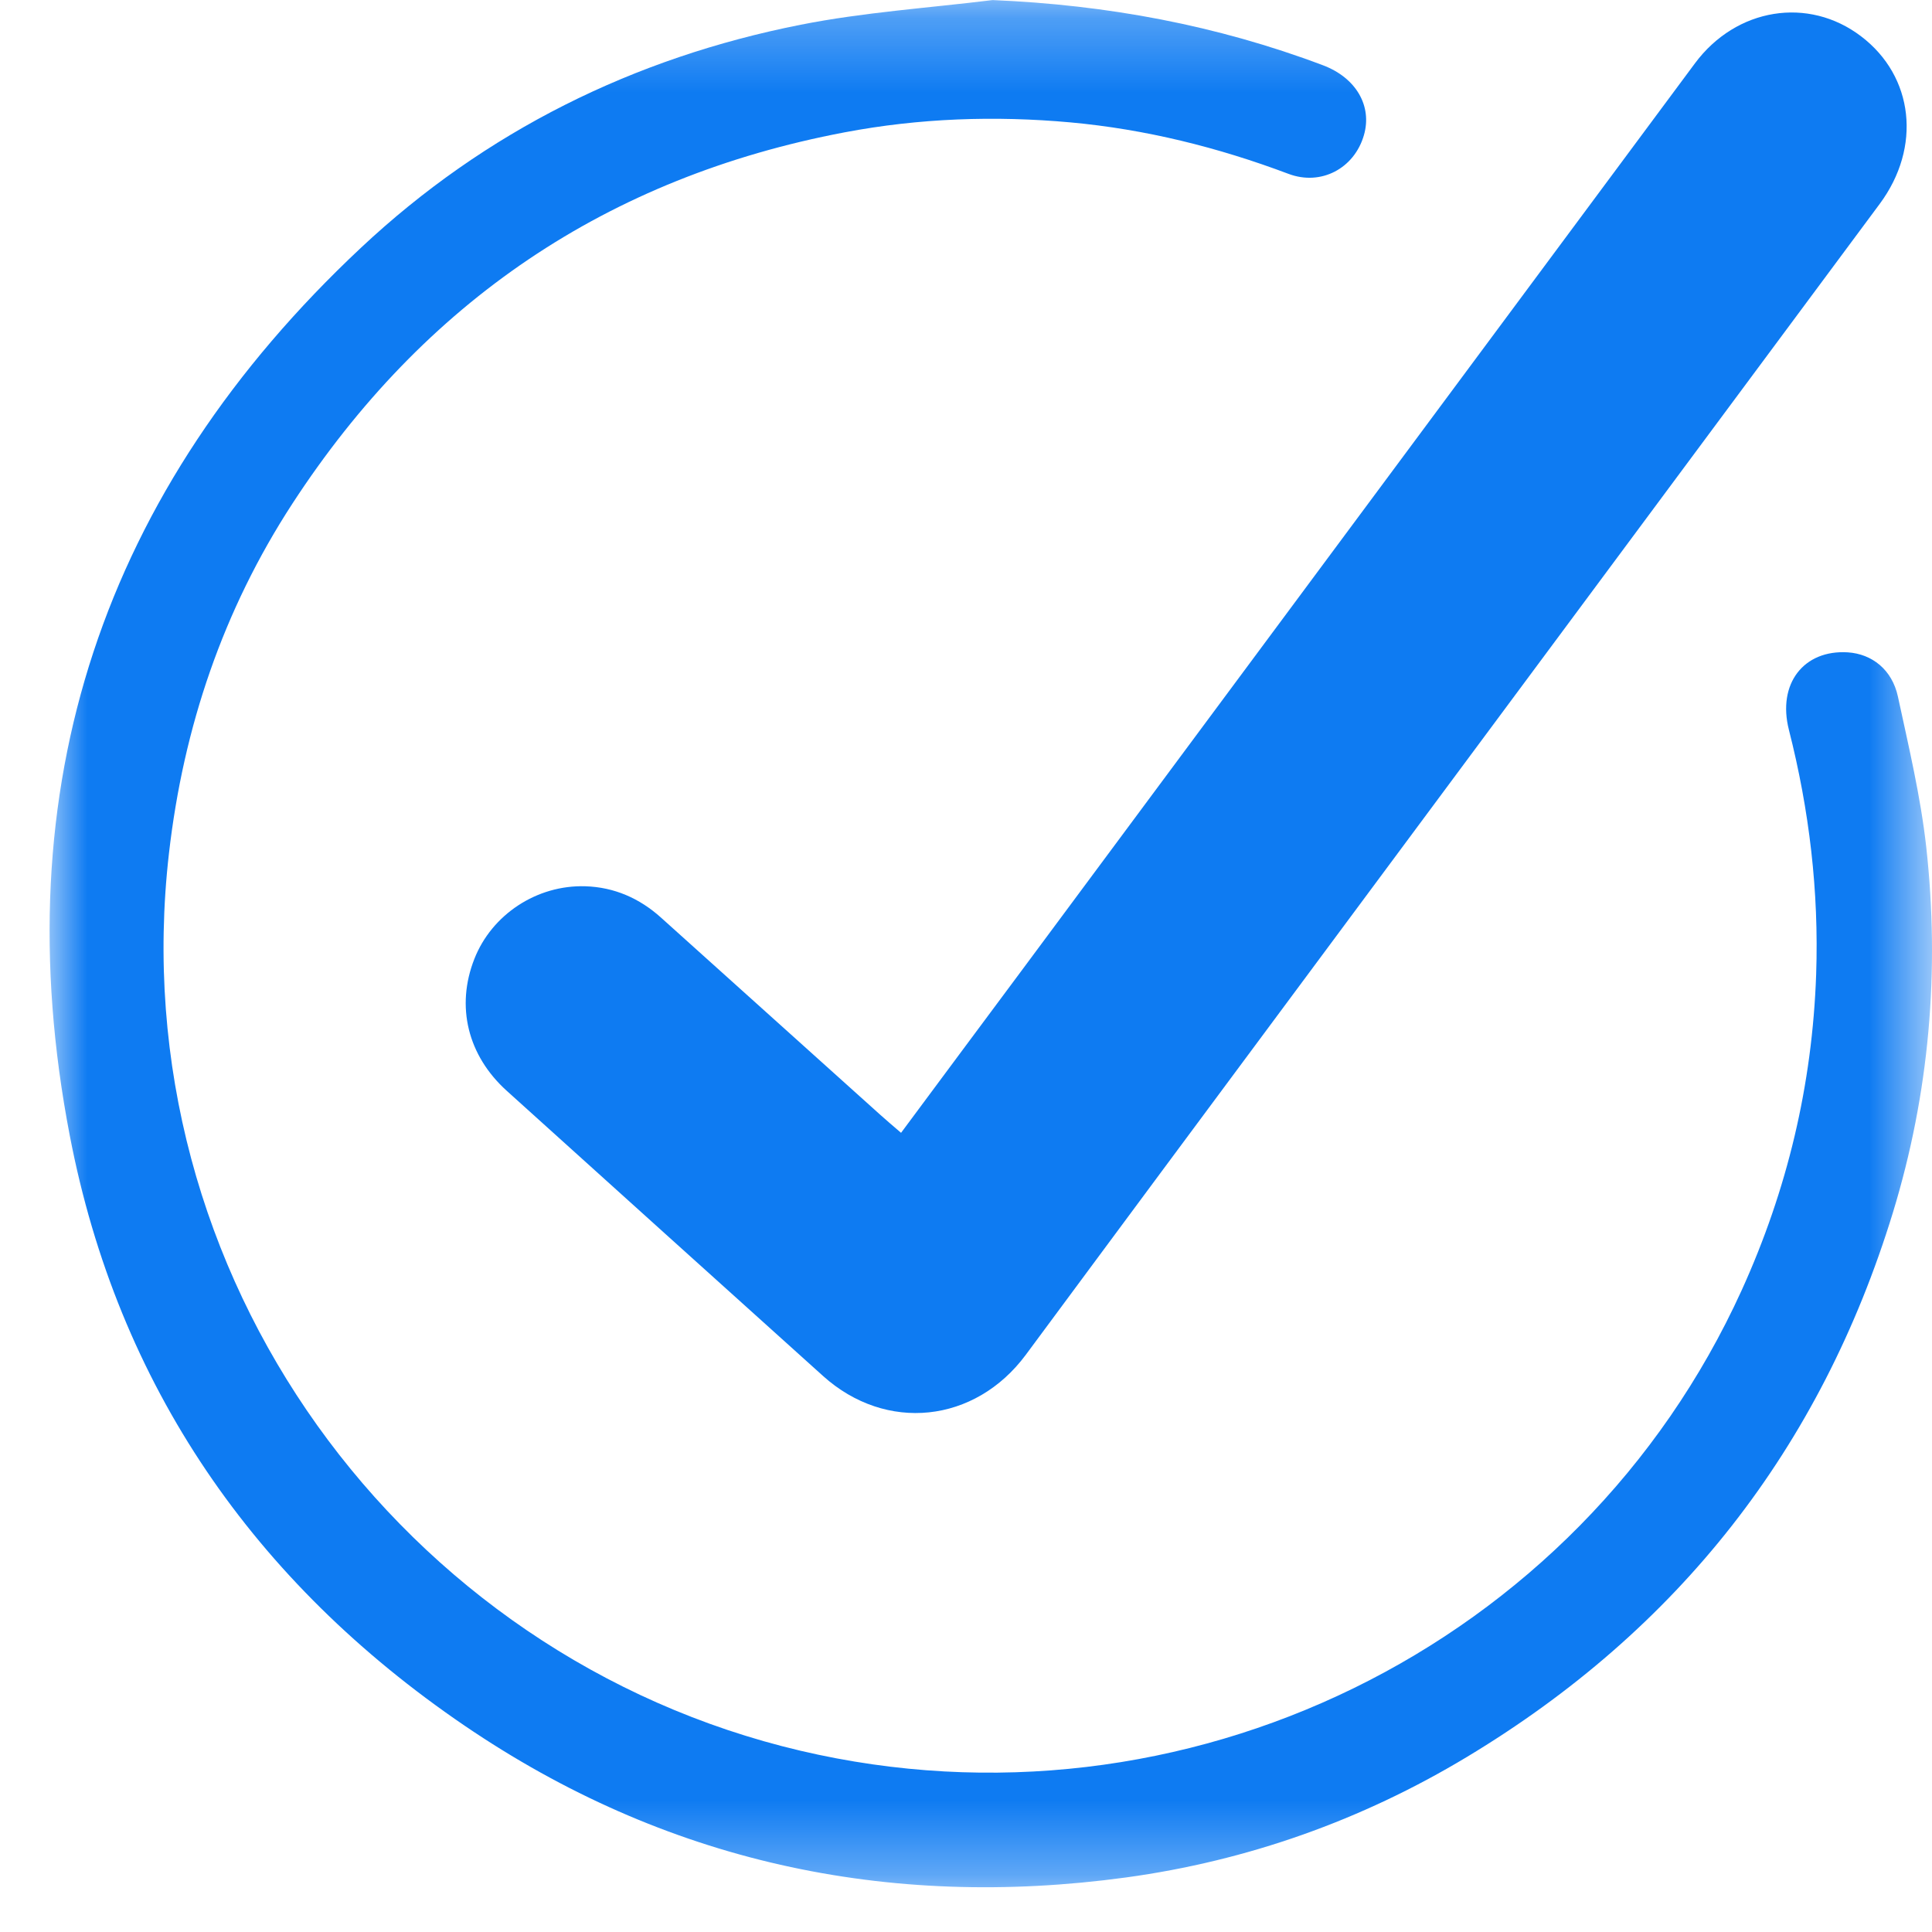
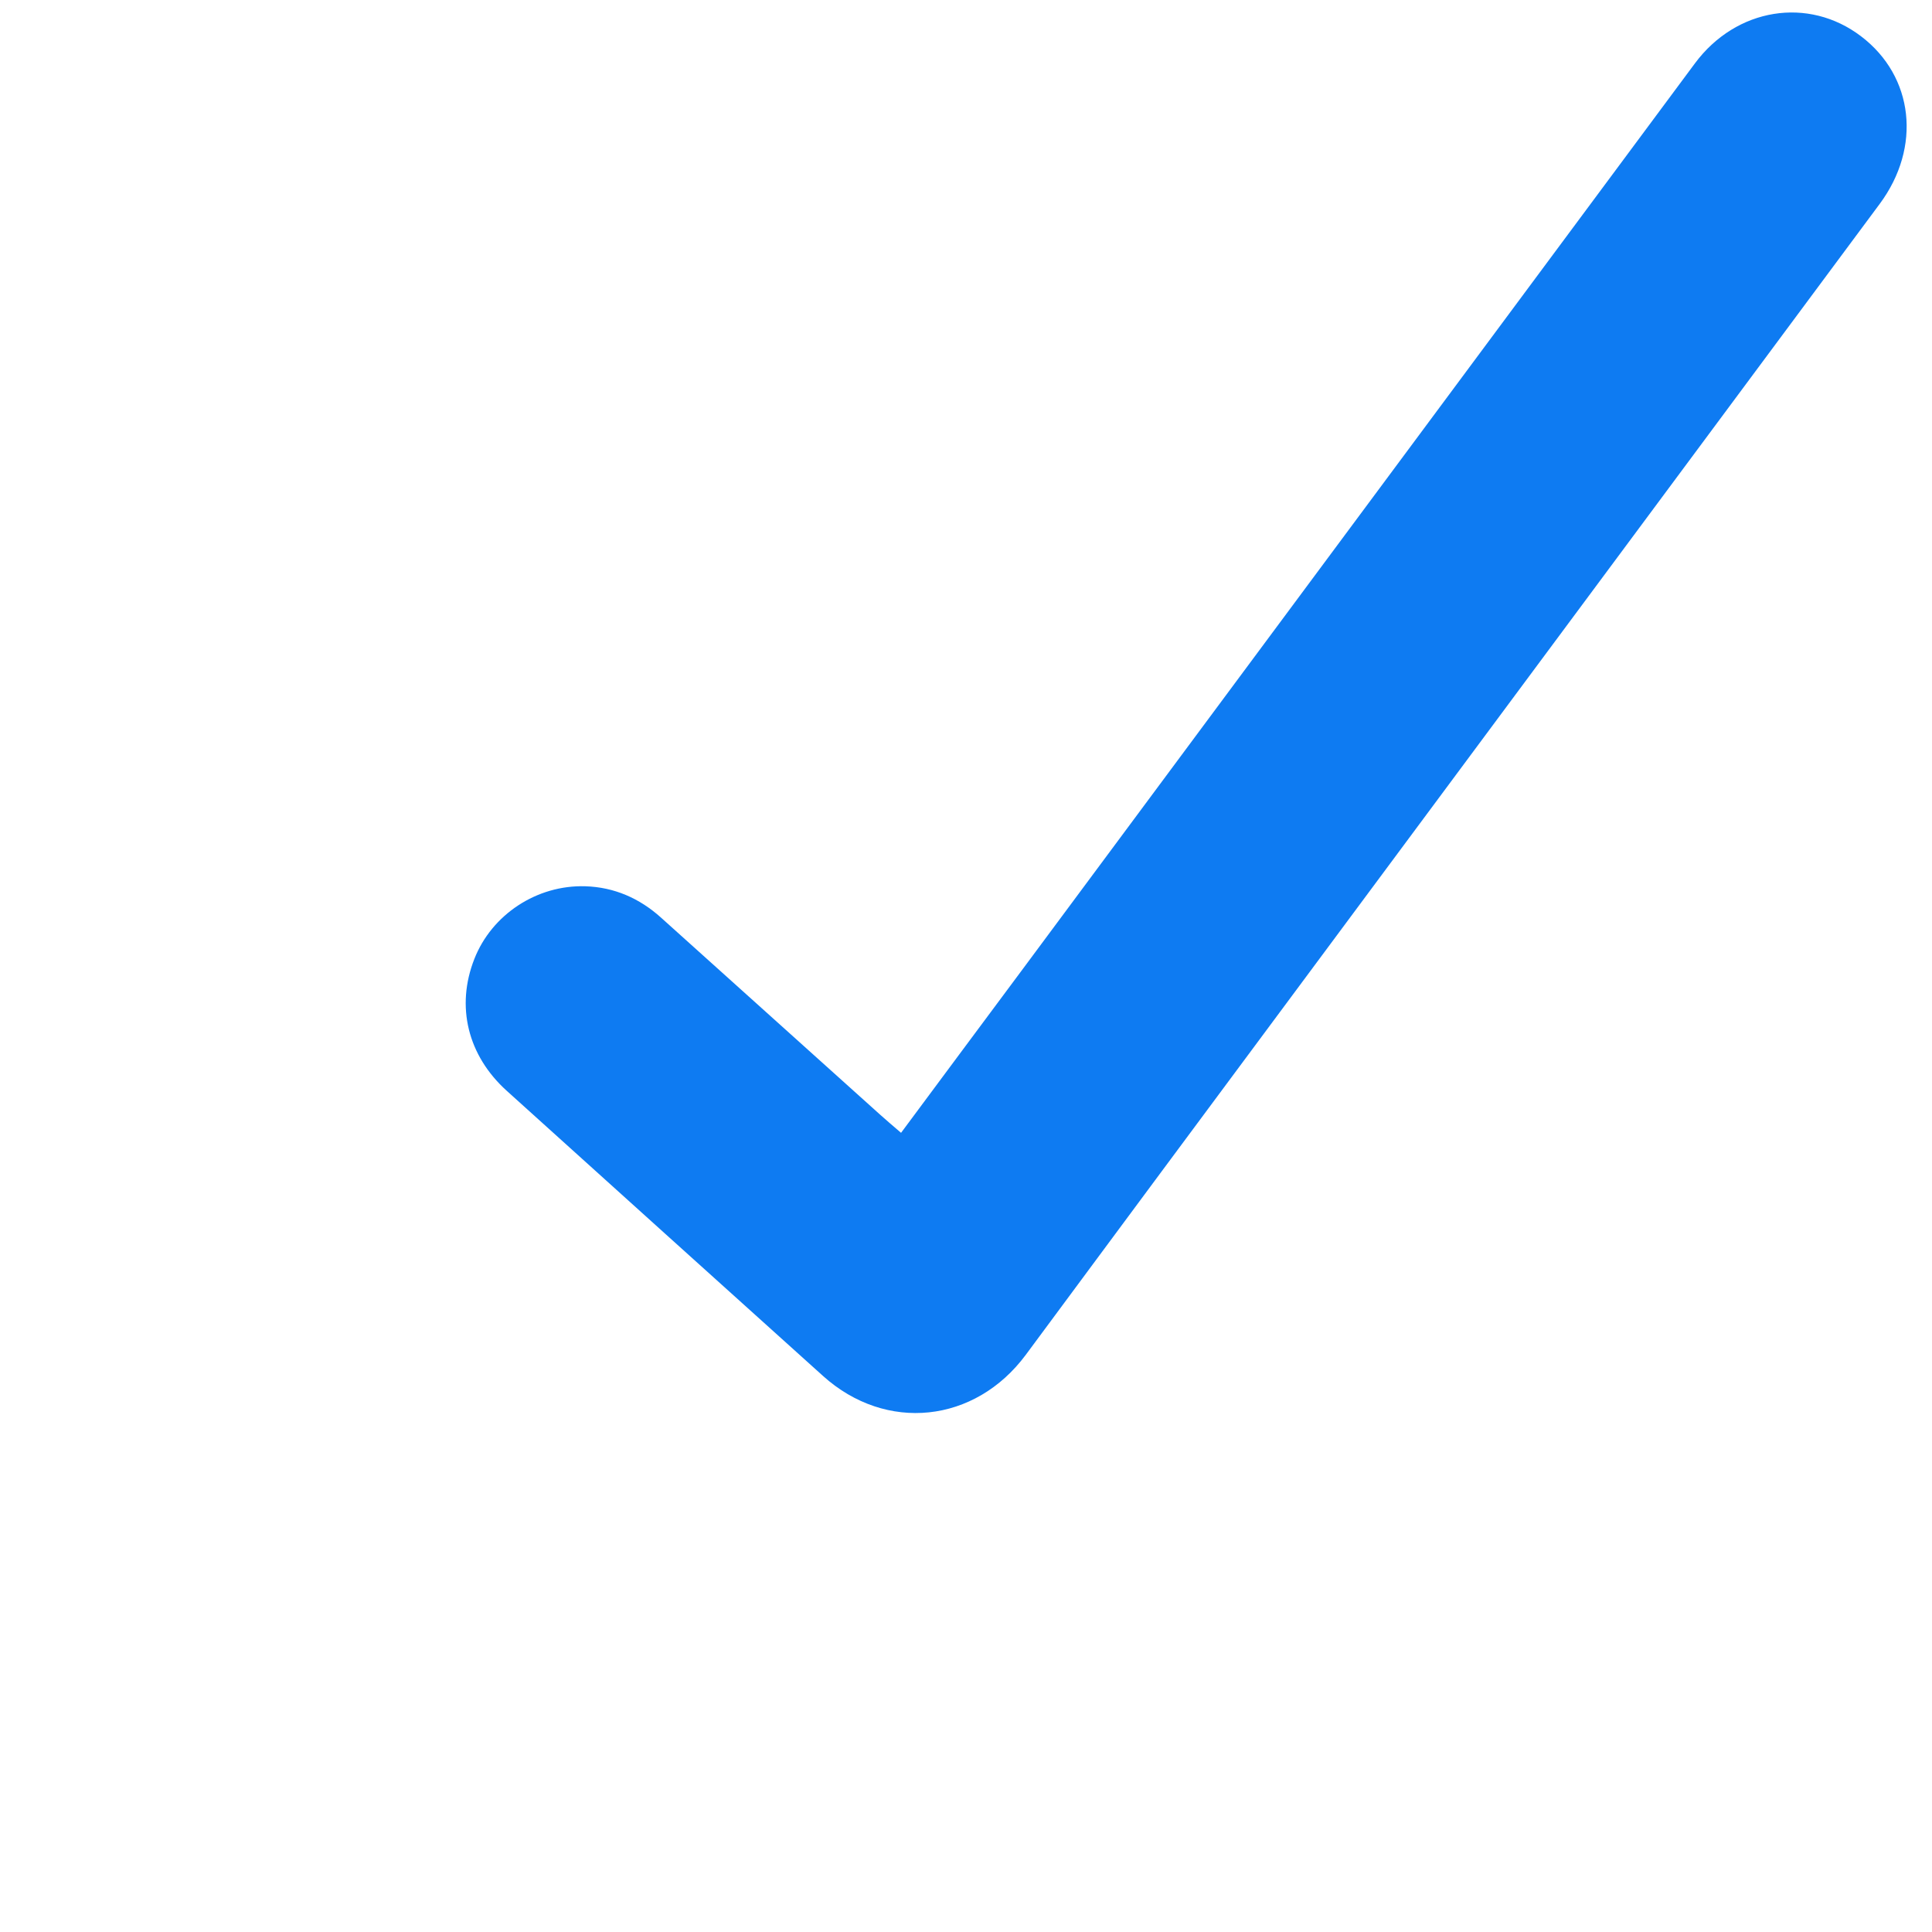
<svg xmlns="http://www.w3.org/2000/svg" xmlns:xlink="http://www.w3.org/1999/xlink" width="26px" height="26px" viewBox="0 0 26 26" version="1.1">
  <title>icons/24/tick</title>
  <defs>
-     <polygon id="path-1" points="0.001 1.27 25.333 1.27 25.333 26.667 0.001 26.667" />
-   </defs>
+     </defs>
  <g id="concept" stroke="none" stroke-width="1" fill="none" fill-rule="evenodd">
    <g id="OMG-casestudy-detail---DT-V1.3" transform="translate(-377, -2972)">
      <g id="编组" transform="translate(375, 2968)">
        <g id="icon/tick" transform="translate(2.667, 2.667)">
          <g id="Group-3" transform="translate(0, 0.064)">
            <mask id="mask-2" fill="white">
              <use xlink:href="#path-1" />
            </mask>
            <g id="Clip-2" />
            <path d="M12.691,1.27 C14.227,1.334 15.707,1.608 17.136,2.147 C17.583,2.315 17.802,2.696 17.688,3.088 C17.559,3.535 17.111,3.775 16.671,3.608 C15.722,3.251 14.746,3.008 13.738,2.916 C12.72,2.824 11.707,2.859 10.699,3.05 C7.504,3.656 5.034,5.334 3.267,8.048 C2.336,9.479 1.802,11.054 1.607,12.751 C0.954,18.434 4.744,23.57 10.107,24.83 C15.259,26.04 20.586,23.439 22.772,18.632 C23.386,17.28 23.722,15.871 23.774,14.382 C23.812,13.262 23.682,12.171 23.407,11.09 C23.25,10.47 23.606,10.011 24.2,10.048 C24.526,10.07 24.795,10.28 24.874,10.642 C25.018,11.311 25.179,11.983 25.255,12.663 C25.44,14.33 25.298,15.98 24.807,17.587 C23.835,20.76 21.916,23.204 19.071,24.915 C17.655,25.767 16.119,26.311 14.487,26.535 C11.267,26.974 8.274,26.323 5.582,24.49 C2.755,22.564 0.919,19.916 0.272,16.551 C-0.628,11.87 0.715,7.86 4.192,4.602 C5.864,3.035 7.862,2.046 10.108,1.602 C10.956,1.434 11.83,1.376 12.691,1.27" id="Fill-1" fill="#0E7BF2" mask="url(#mask-2)" />
          </g>
          <path d="M11.459,16.578 C12.018,15.826 12.547,15.112 13.079,14.398 C16.099,10.328 19.121,6.256 22.143,2.185 C22.699,1.437 23.671,1.282 24.379,1.822 C25.089,2.361 25.195,3.314 24.63,4.076 C21.406,8.42 18.182,12.764 14.958,17.108 C14.35,17.926 13.746,18.746 13.138,19.565 C12.453,20.488 11.257,20.612 10.411,19.852 C8.991,18.573 7.571,17.294 6.154,16.014 C5.626,15.538 5.465,14.876 5.717,14.237 C5.951,13.641 6.557,13.24 7.21,13.26 C7.599,13.272 7.941,13.422 8.231,13.684 C9.214,14.568 10.198,15.453 11.181,16.337 C11.262,16.41 11.343,16.478 11.459,16.578" id="Fill-4" fill="#0E7BF2" />
        </g>
      </g>
    </g>
  </g>
</svg>